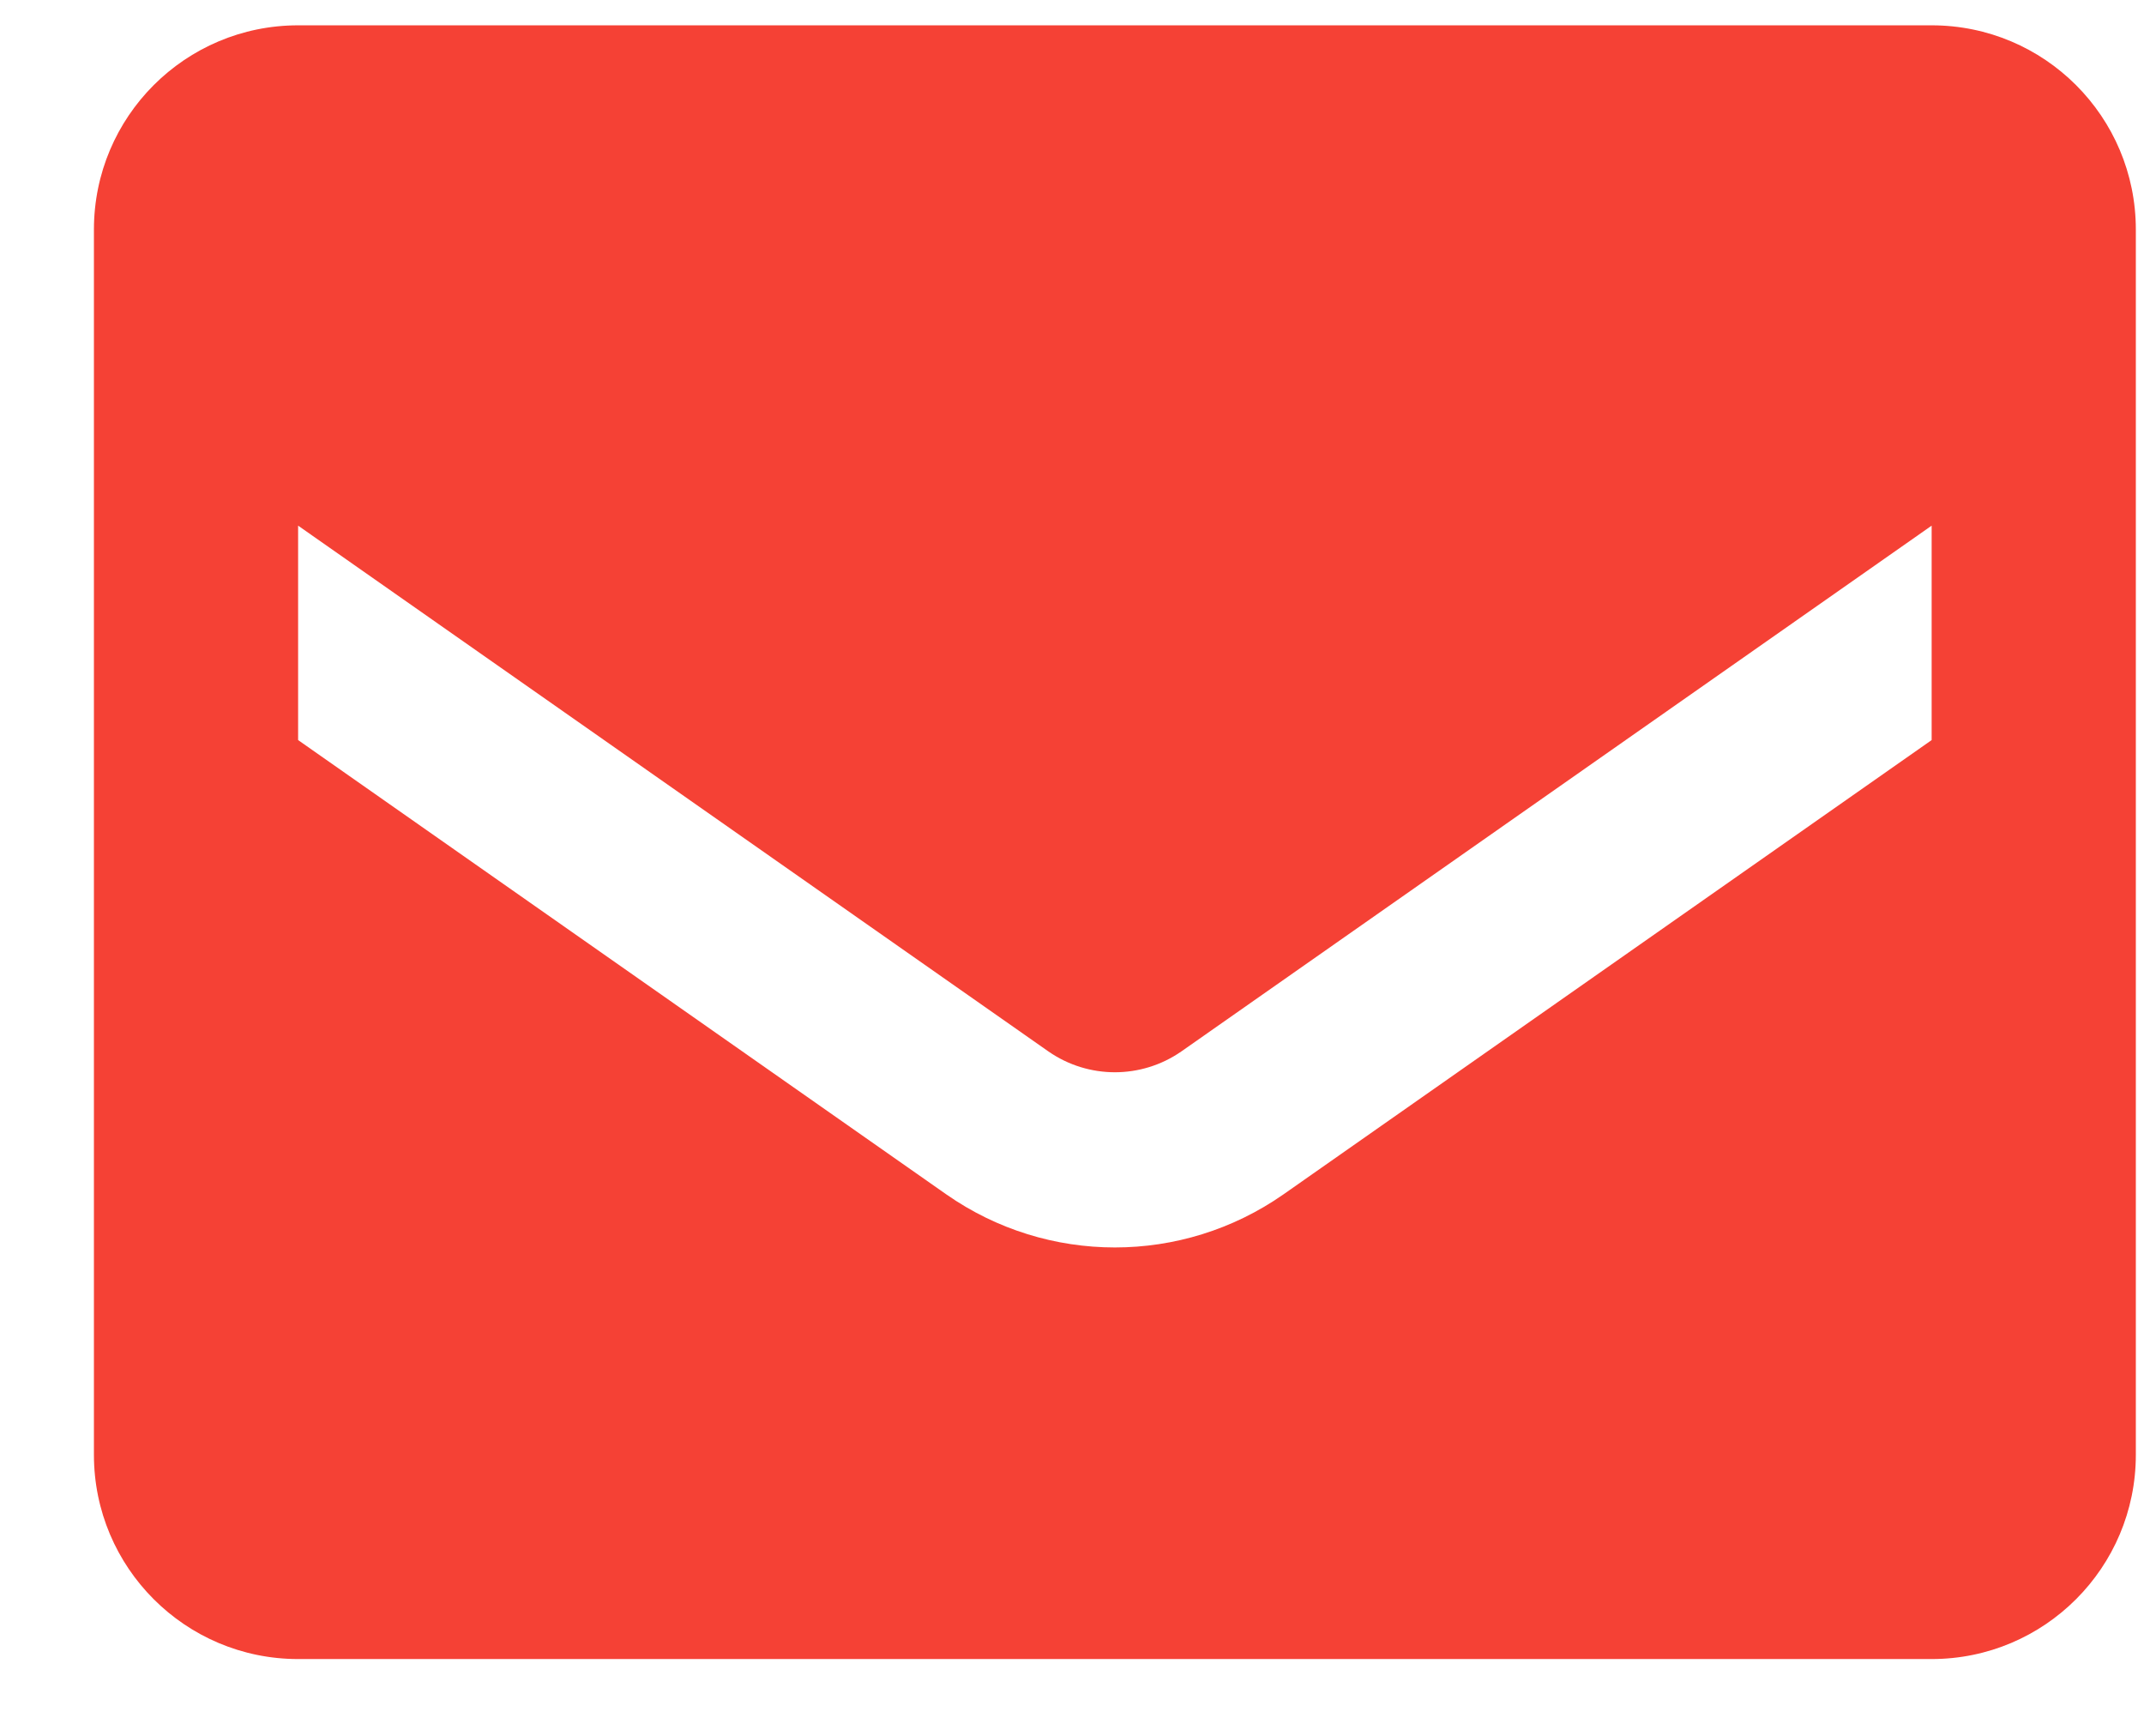
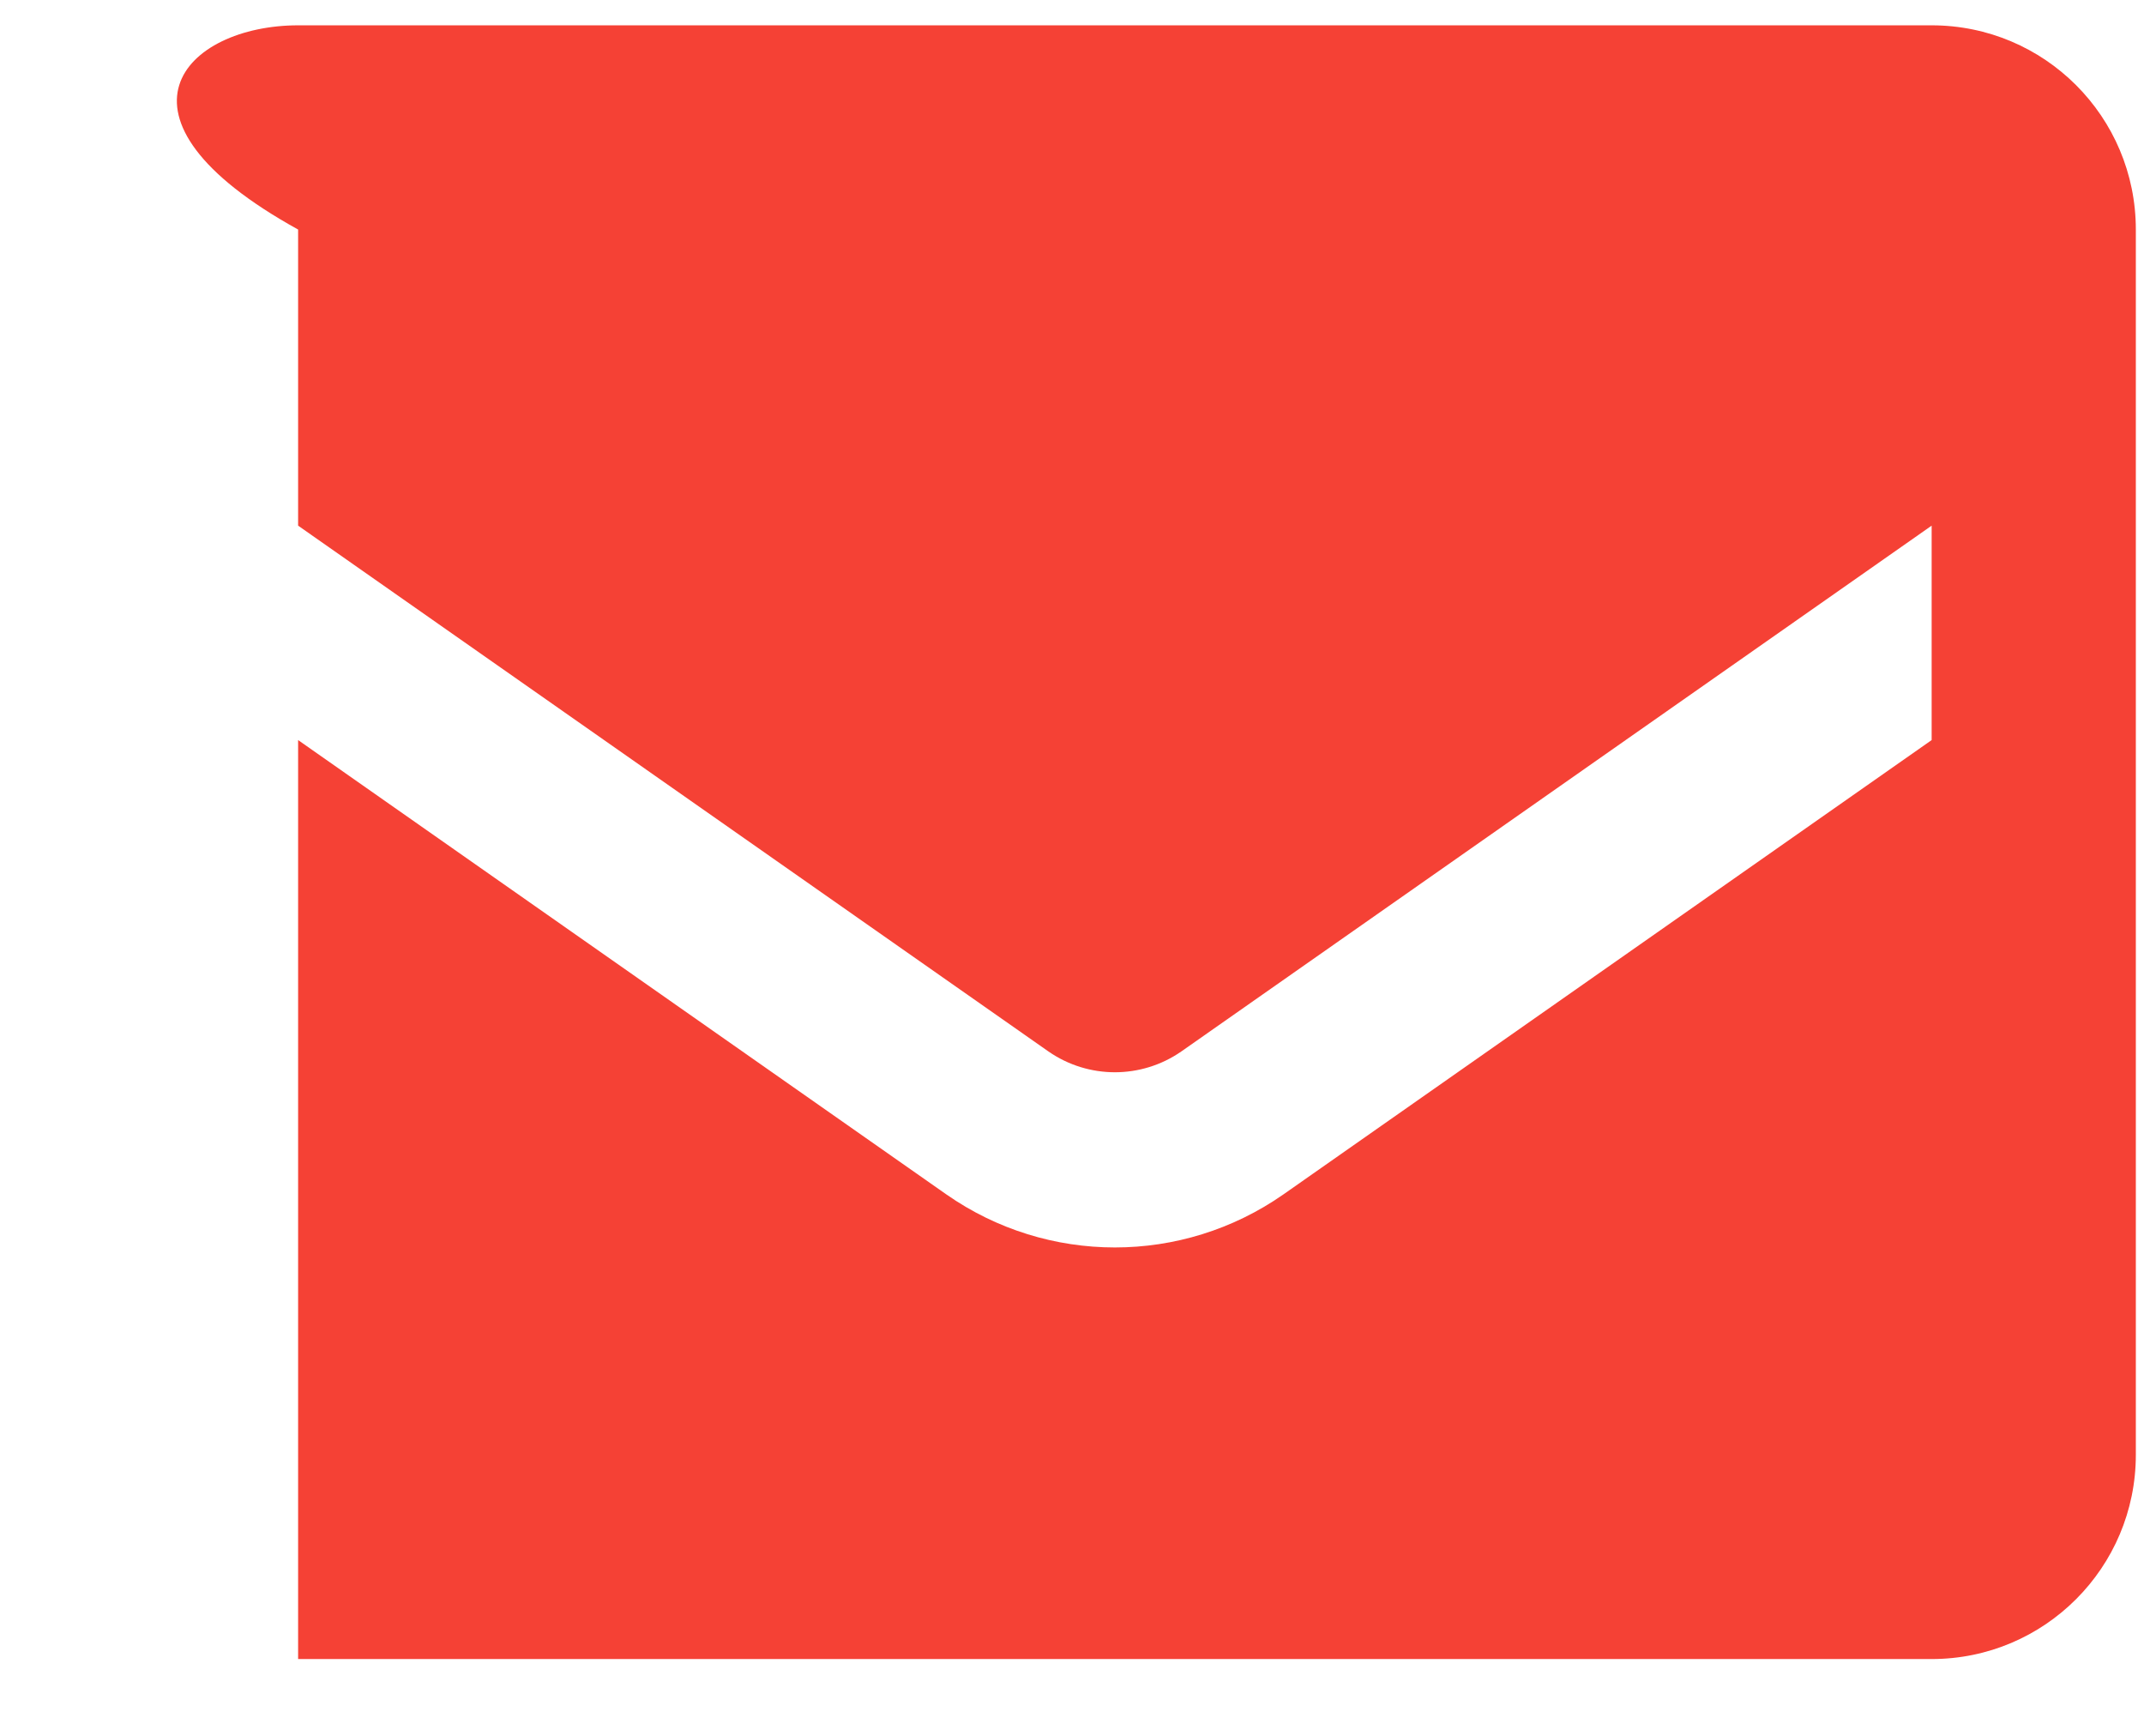
<svg xmlns="http://www.w3.org/2000/svg" width="21" height="17" viewBox="0 0 21 17" fill="none">
-   <path fill-rule="evenodd" clip-rule="evenodd" d="M2.92 0.248H18.92C20.025 0.248 20.92 1.143 20.92 2.248V14.248C20.92 15.352 20.025 16.248 18.92 16.248H2.92C1.815 16.248 0.92 15.352 0.92 14.248V2.248C0.92 1.143 1.815 0.248 2.92 0.248ZM12.57 11.698L18.92 7.248V5.148L11.57 10.298C11.179 10.569 10.661 10.569 10.27 10.298L2.92 5.148V7.248L9.27 11.698C10.261 12.39 11.579 12.39 12.57 11.698Z" fill="#F54135" />
+   <path fill-rule="evenodd" clip-rule="evenodd" d="M2.92 0.248H18.92C20.025 0.248 20.92 1.143 20.92 2.248V14.248C20.92 15.352 20.025 16.248 18.92 16.248H2.92V2.248C0.92 1.143 1.815 0.248 2.92 0.248ZM12.57 11.698L18.92 7.248V5.148L11.57 10.298C11.179 10.569 10.661 10.569 10.27 10.298L2.92 5.148V7.248L9.27 11.698C10.261 12.39 11.579 12.39 12.57 11.698Z" fill="#F54135" />
</svg>